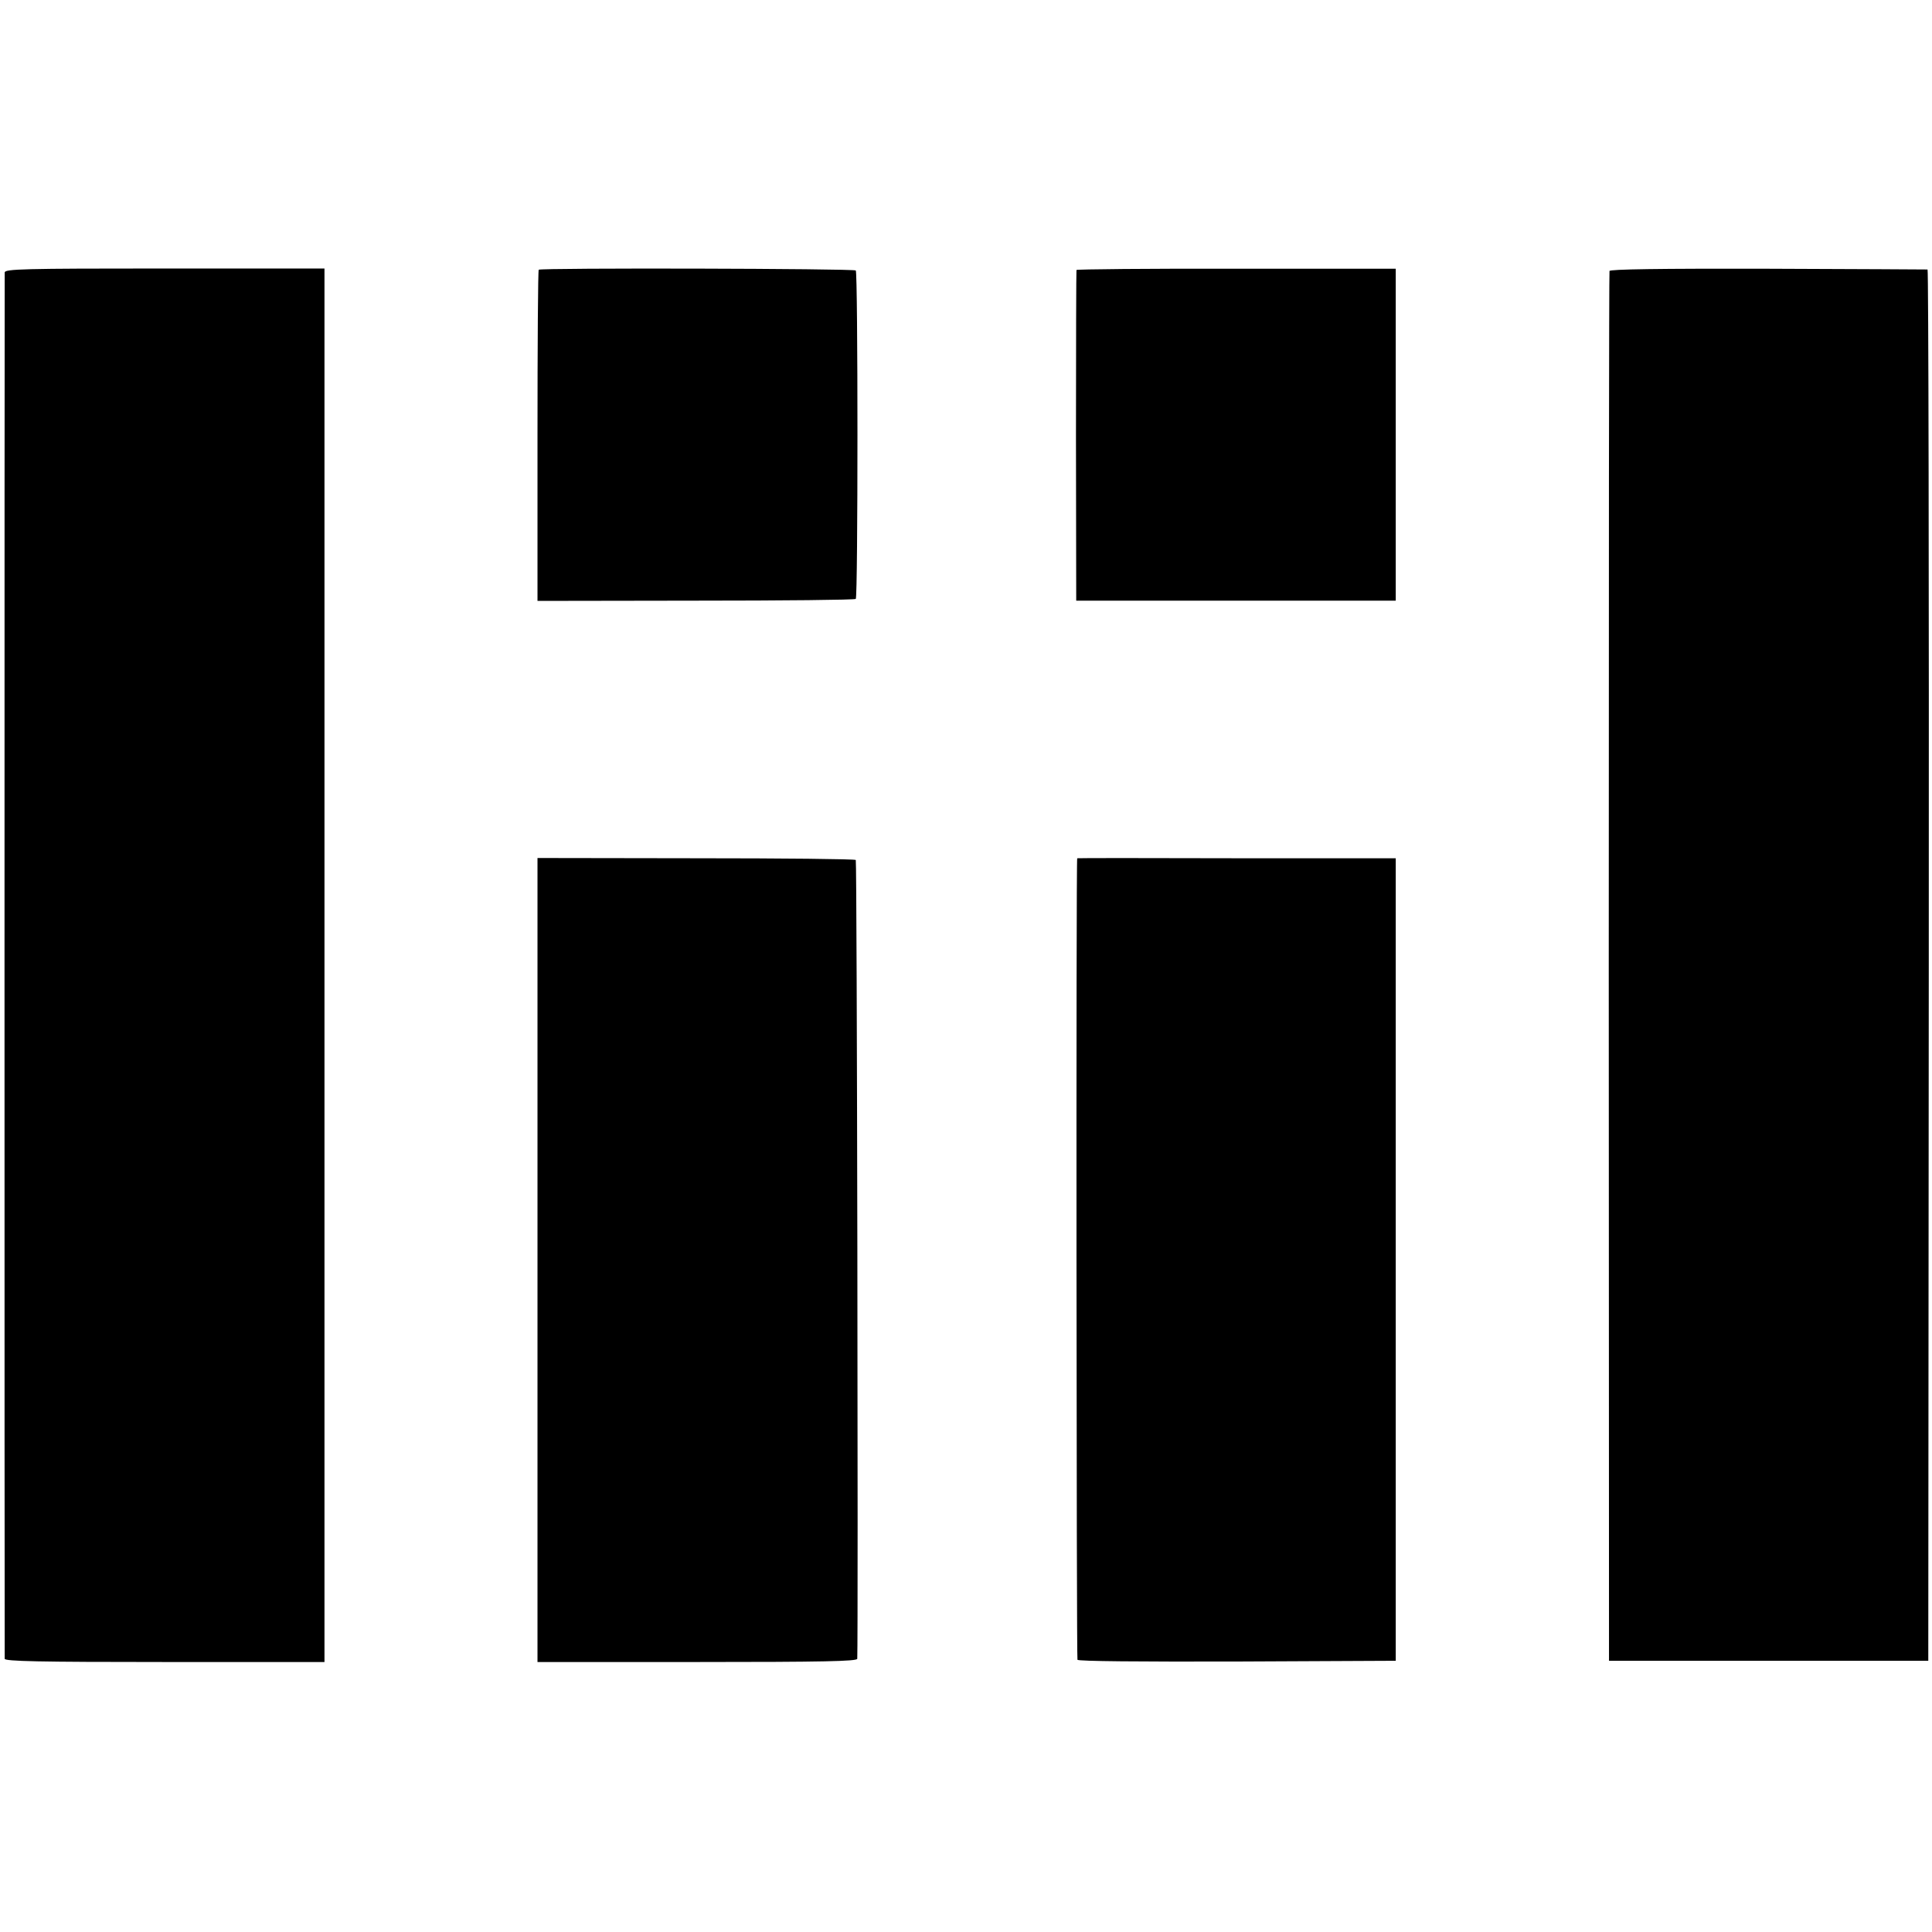
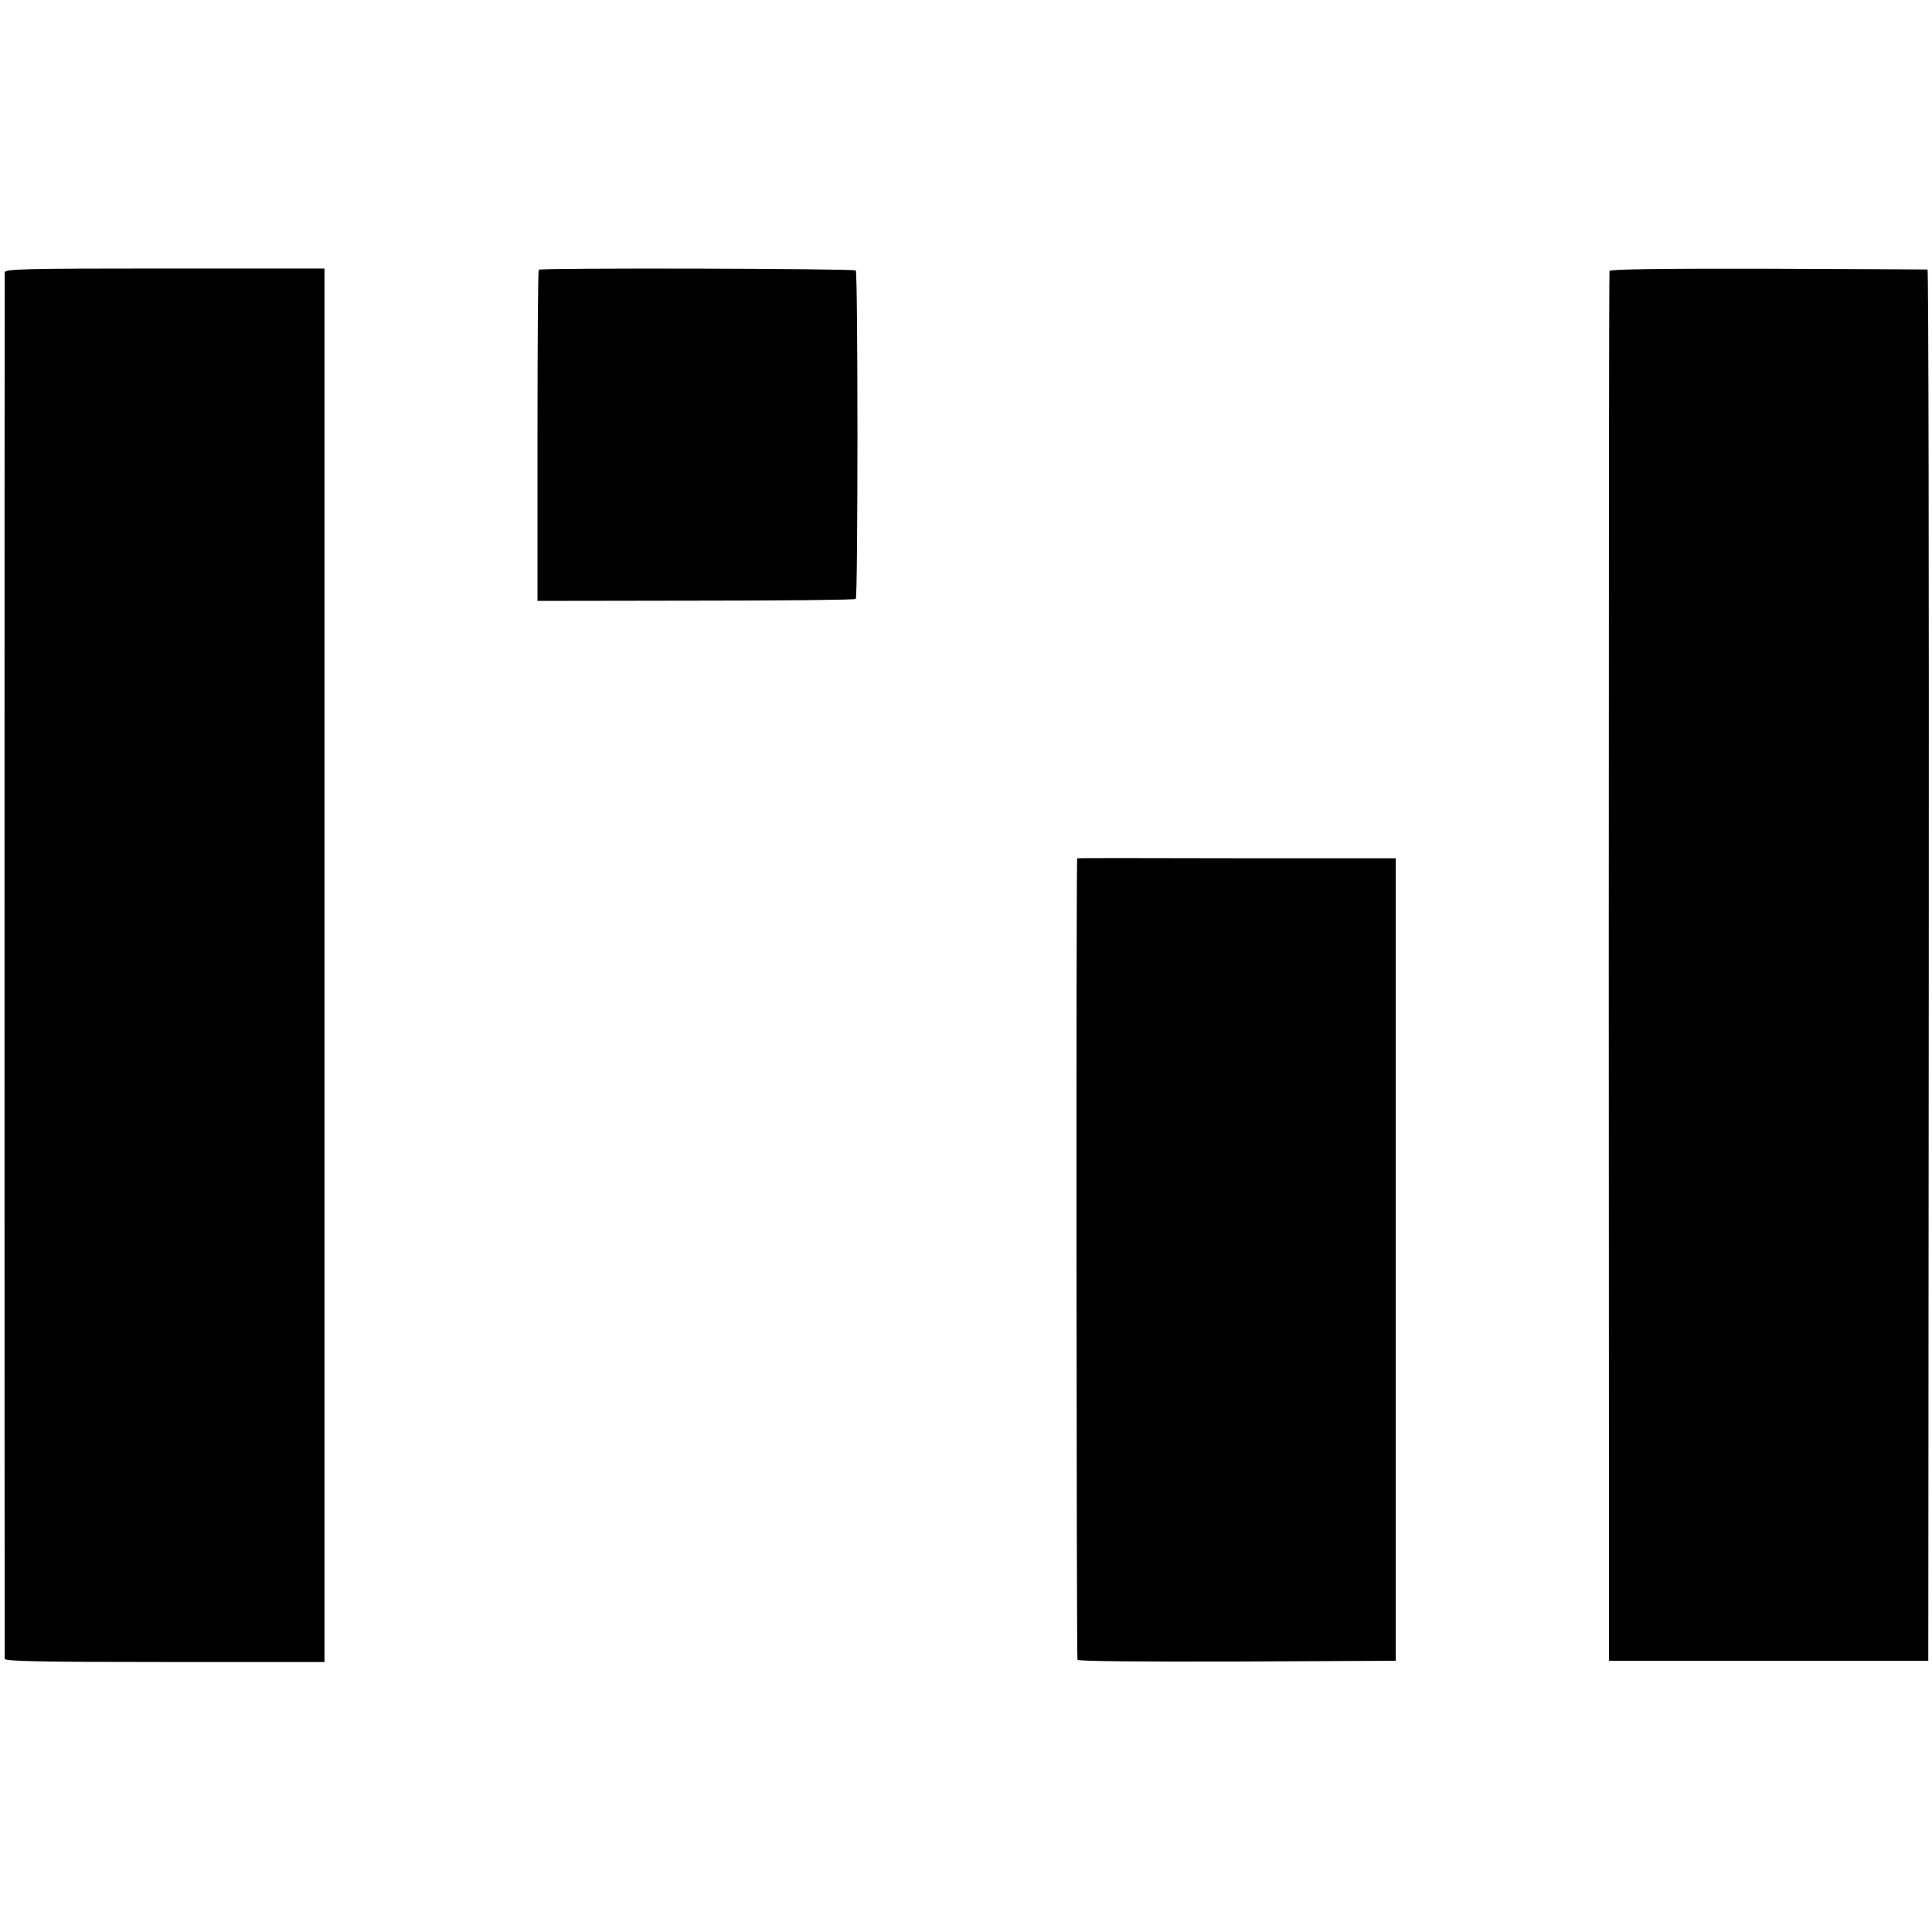
<svg xmlns="http://www.w3.org/2000/svg" version="1.0" width="780pt" height="780pt" viewBox="0 0 780 780" preserveAspectRatio="xMidYMid meet">
  <g transform="translate(0,780) scale(0.1,-0.1)" fill="#000000" stroke="none">
    <path d="M19 6700 c-1 -19 -1 -5581 0 -5597 1 -10 137 -13 646 -13 l645 0 0 2813 0 2813 -645 0 c-575 0 -645 -2 -646 -16z" />
    <path d="M2175 6711 c-3 -2 -5 -304 -5 -670 l0 -667 639 1 c352 0 642 3 646 7 9 9 9 1317 0 1326 -7 8 -1273 11 -1280 3z" />
-     <path d="M4346 6710 c-1 -3 -2 -304 -2 -670 l1 -665 645 0 645 0 0 670 0 670 -643 0 c-354 1 -645 -2 -646 -5z" />
    <path d="M6498 6706 c-2 -6 -3 -1271 -3 -2811 l1 -2800 645 0 644 0 2 2808 c1 1544 -1 2808 -5 2809 -4 0 -294 2 -644 3 -441 1 -638 -2 -640 -9z" />
-     <path d="M2170 2713 l0 -1623 645 0 c509 0 645 3 646 13 4 113 -1 3220 -6 3225 -4 4 -294 7 -646 7 l-639 1 0 -1623z" />
    <path d="M4349 4335 c-5 -1 -3 -3228 1 -3236 4 -6 251 -8 646 -7 l639 3 0 1620 0 1620 -642 0 c-354 1 -644 1 -644 0z" />
  </g>
</svg>